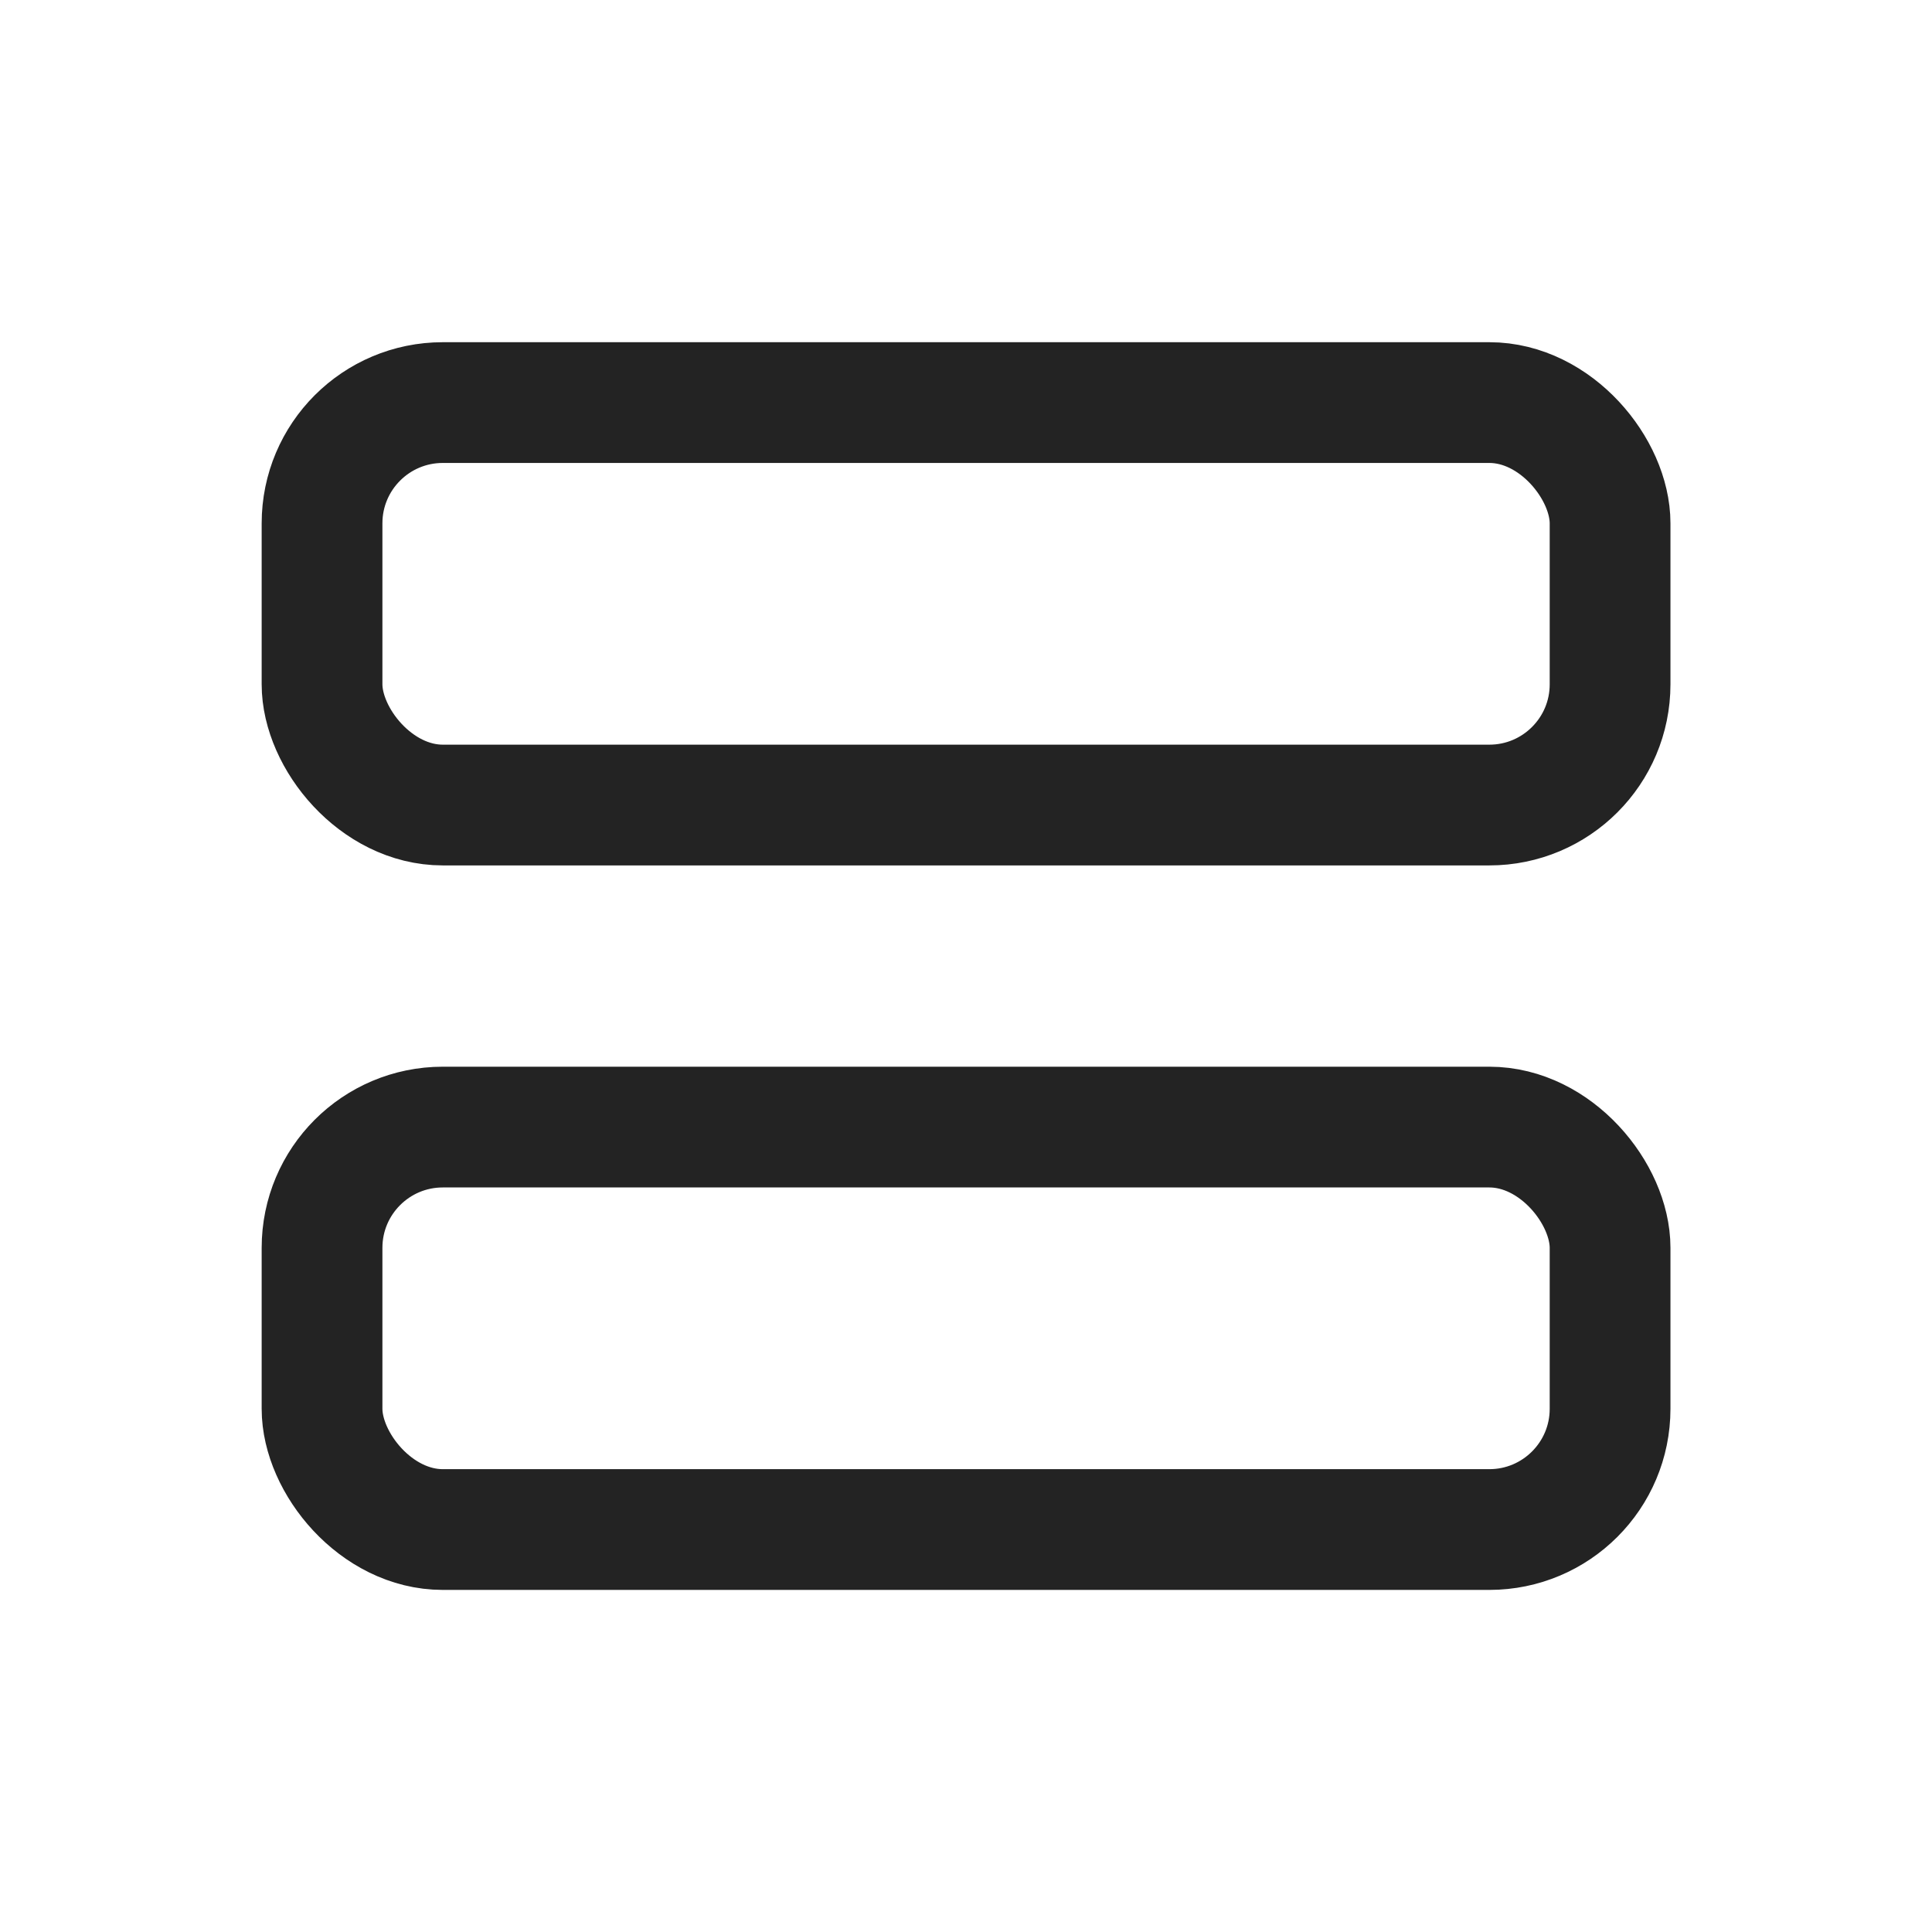
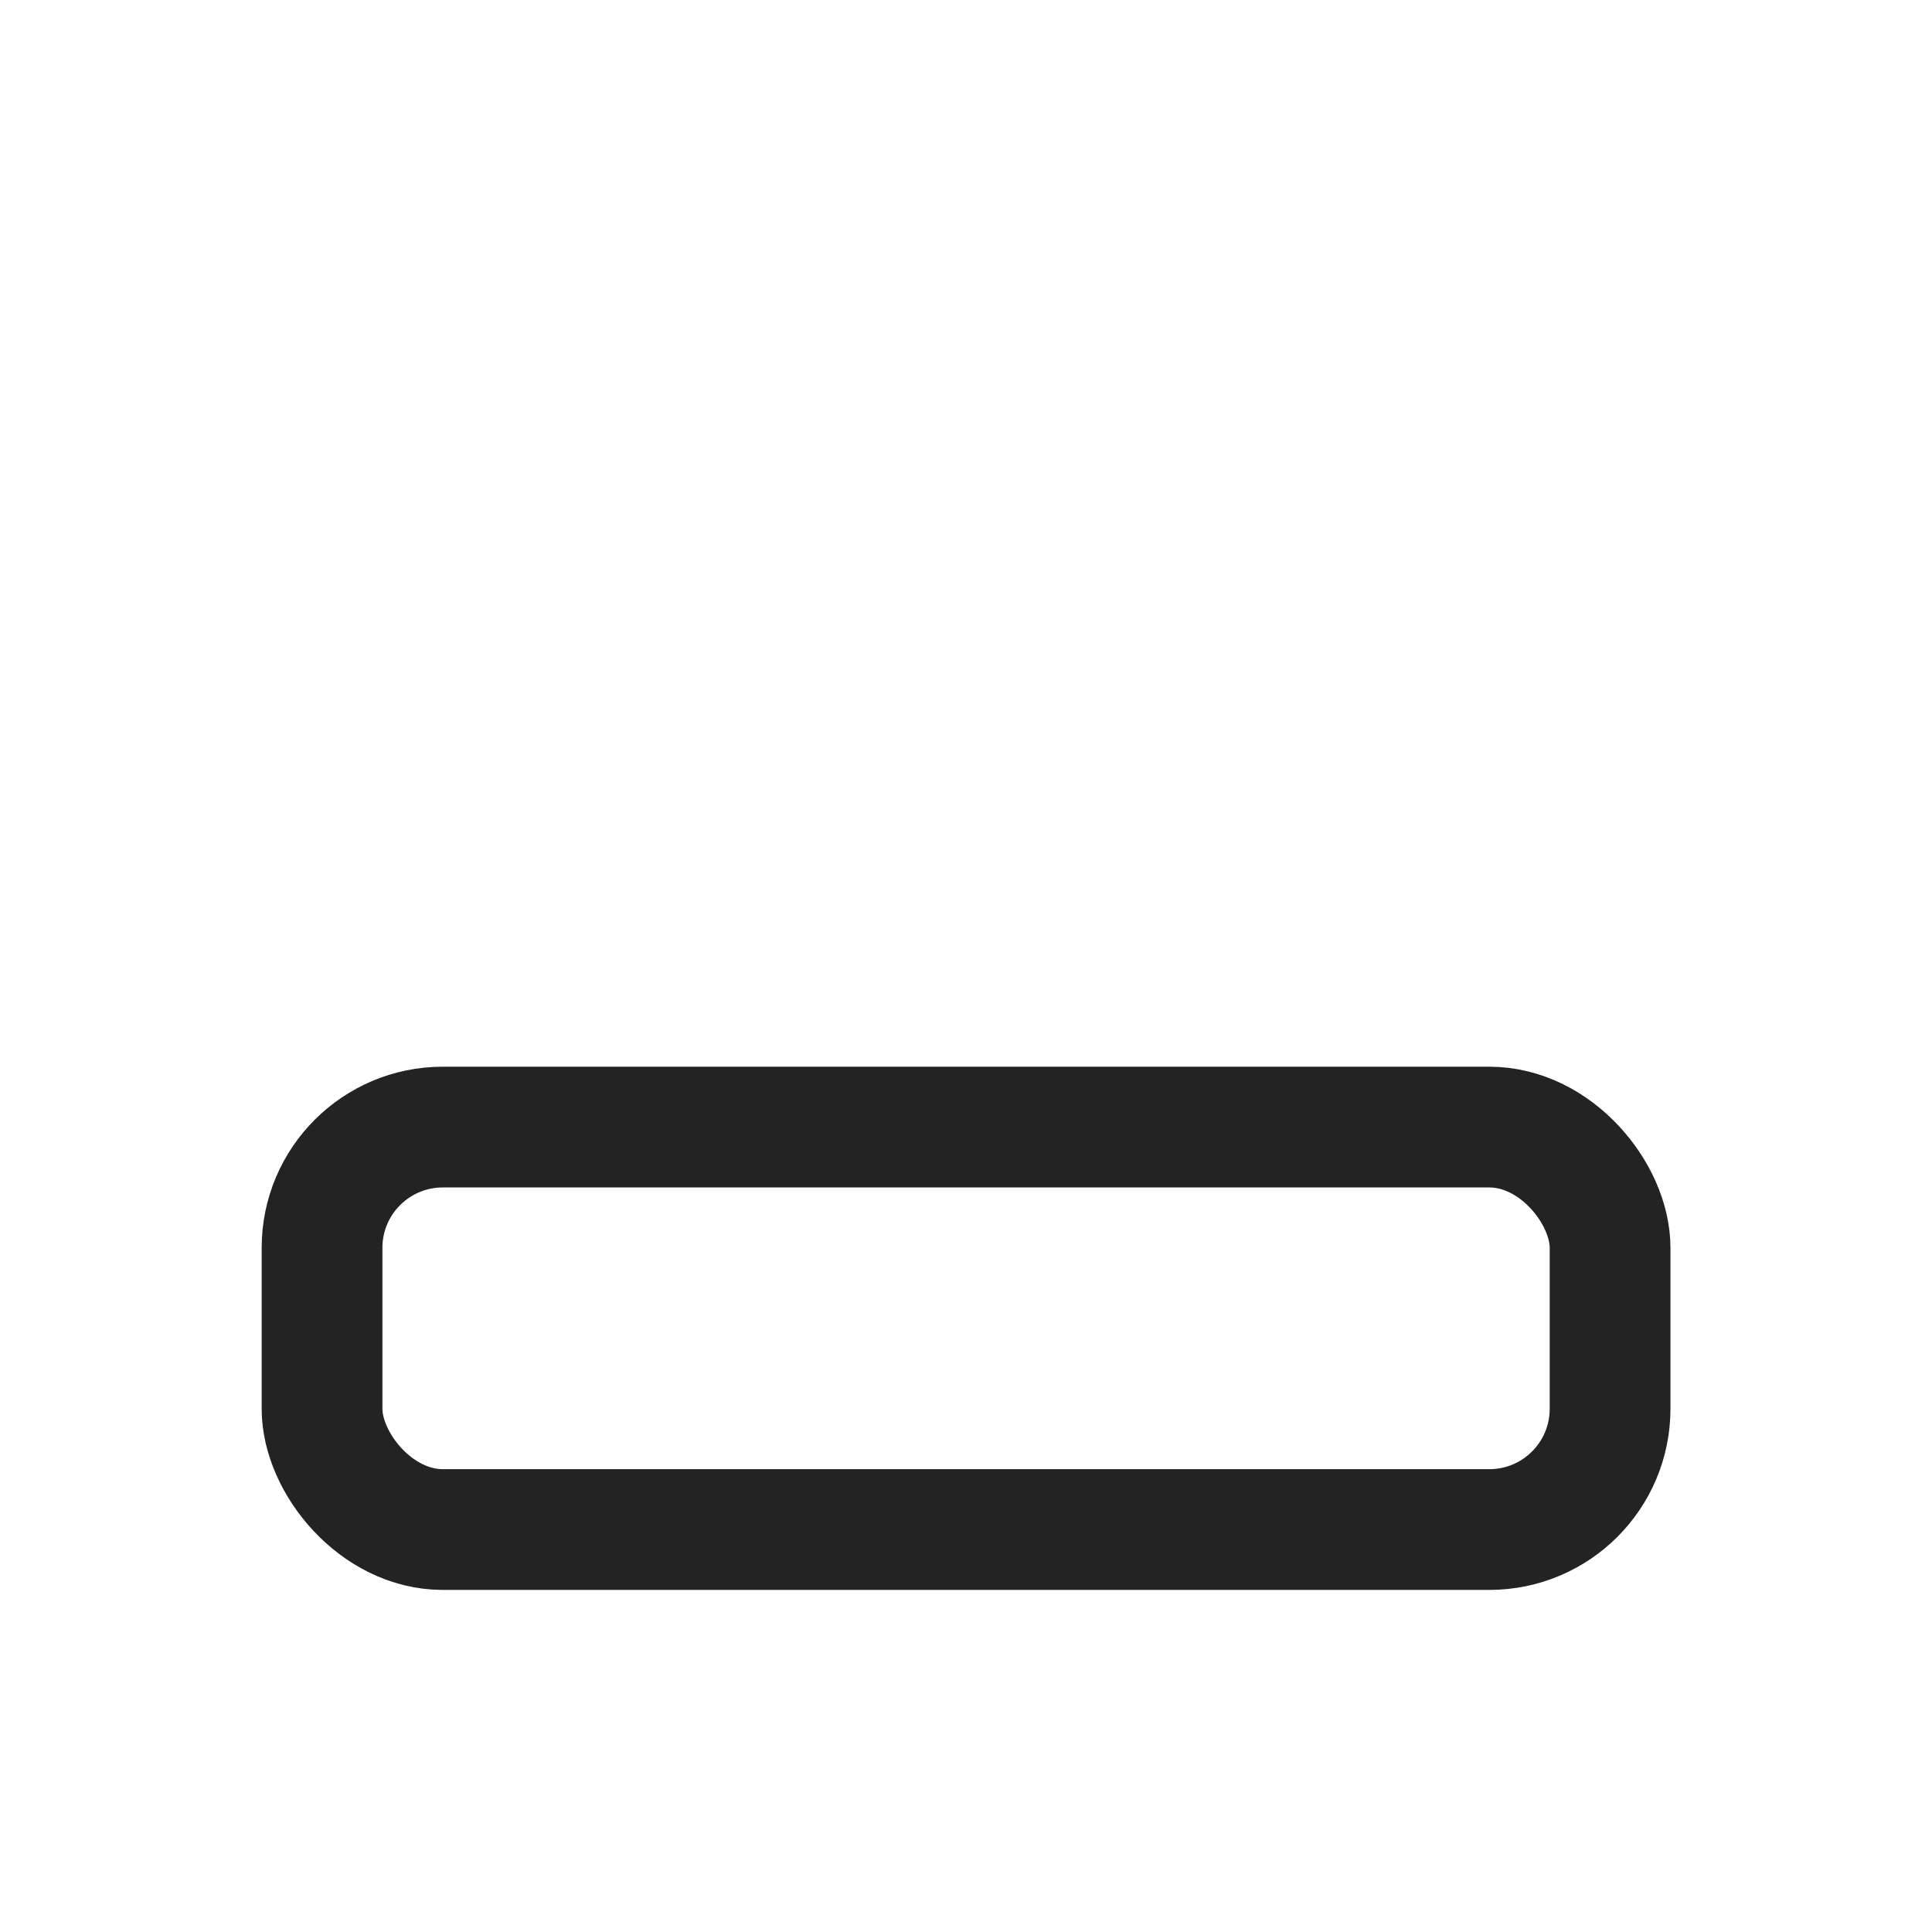
<svg xmlns="http://www.w3.org/2000/svg" width="16" height="16" viewBox="0 0 16 16" fill="none">
-   <rect x="2.667" y="3.334" width="10.667" height="3.333" rx="1" stroke="#232323" stroke-linejoin="round" />
  <rect x="2.667" y="9.334" width="10.667" height="3.333" rx="1" stroke="#232323" stroke-linejoin="round" />
</svg>